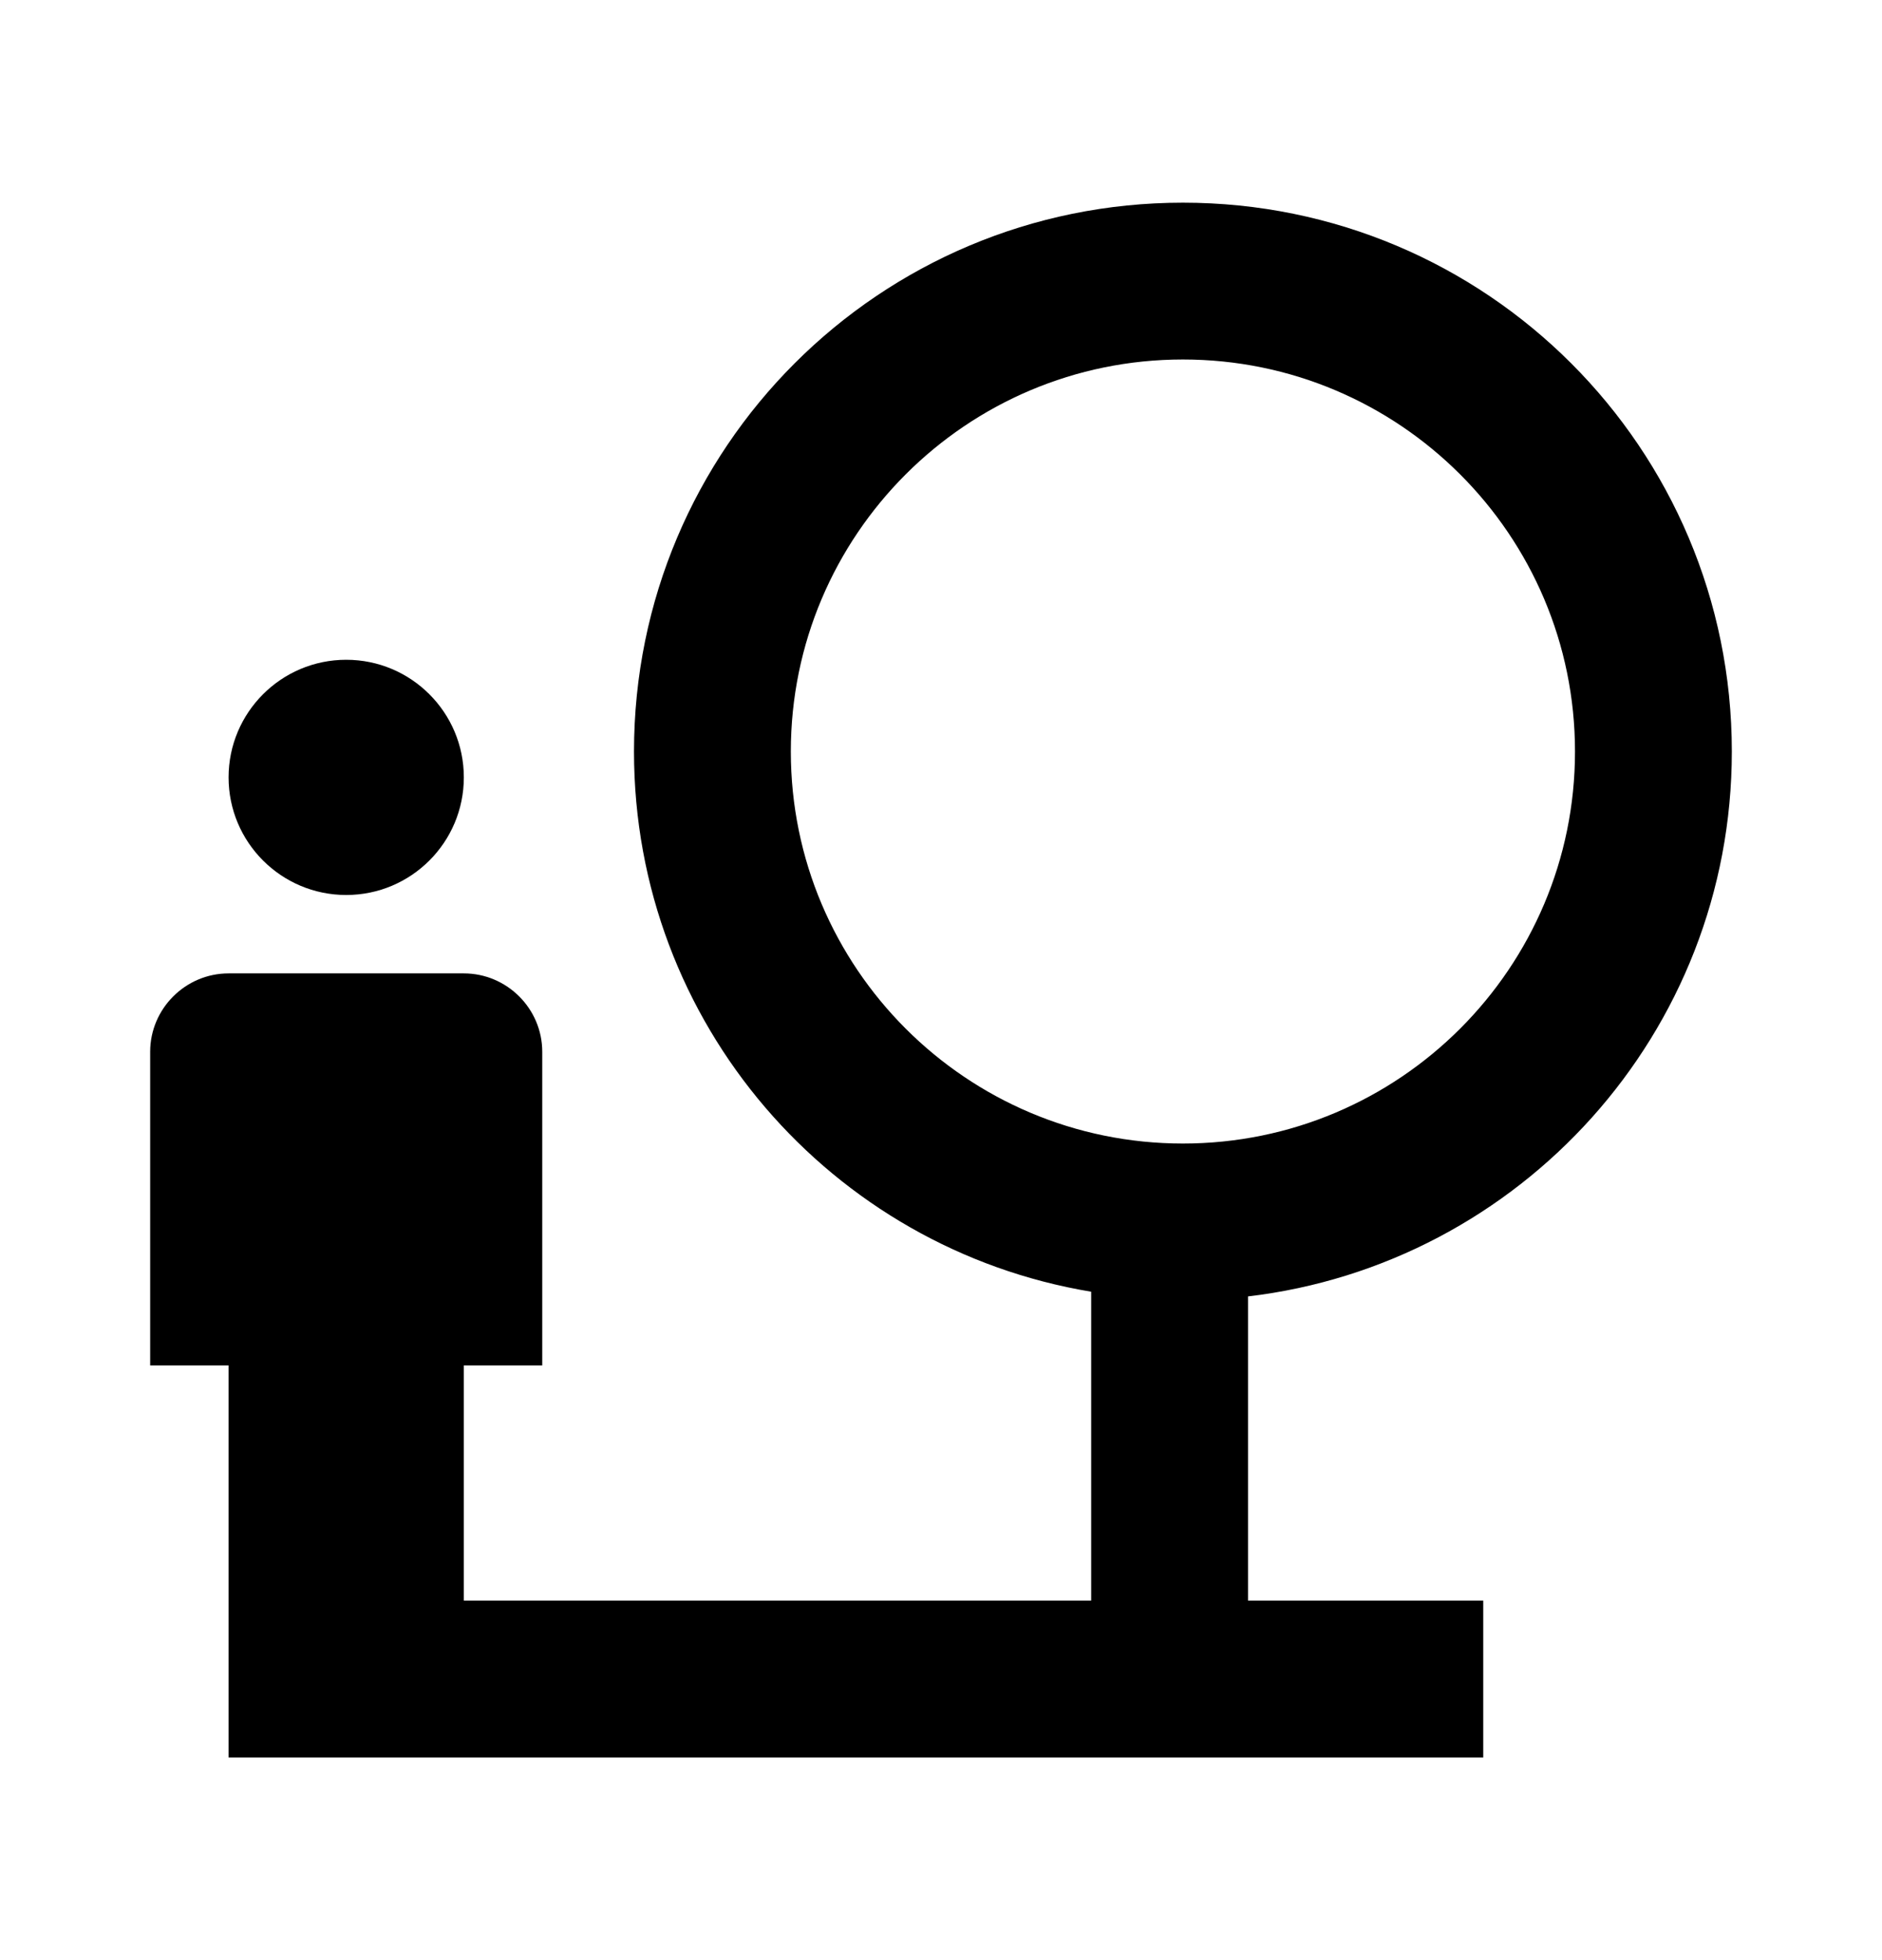
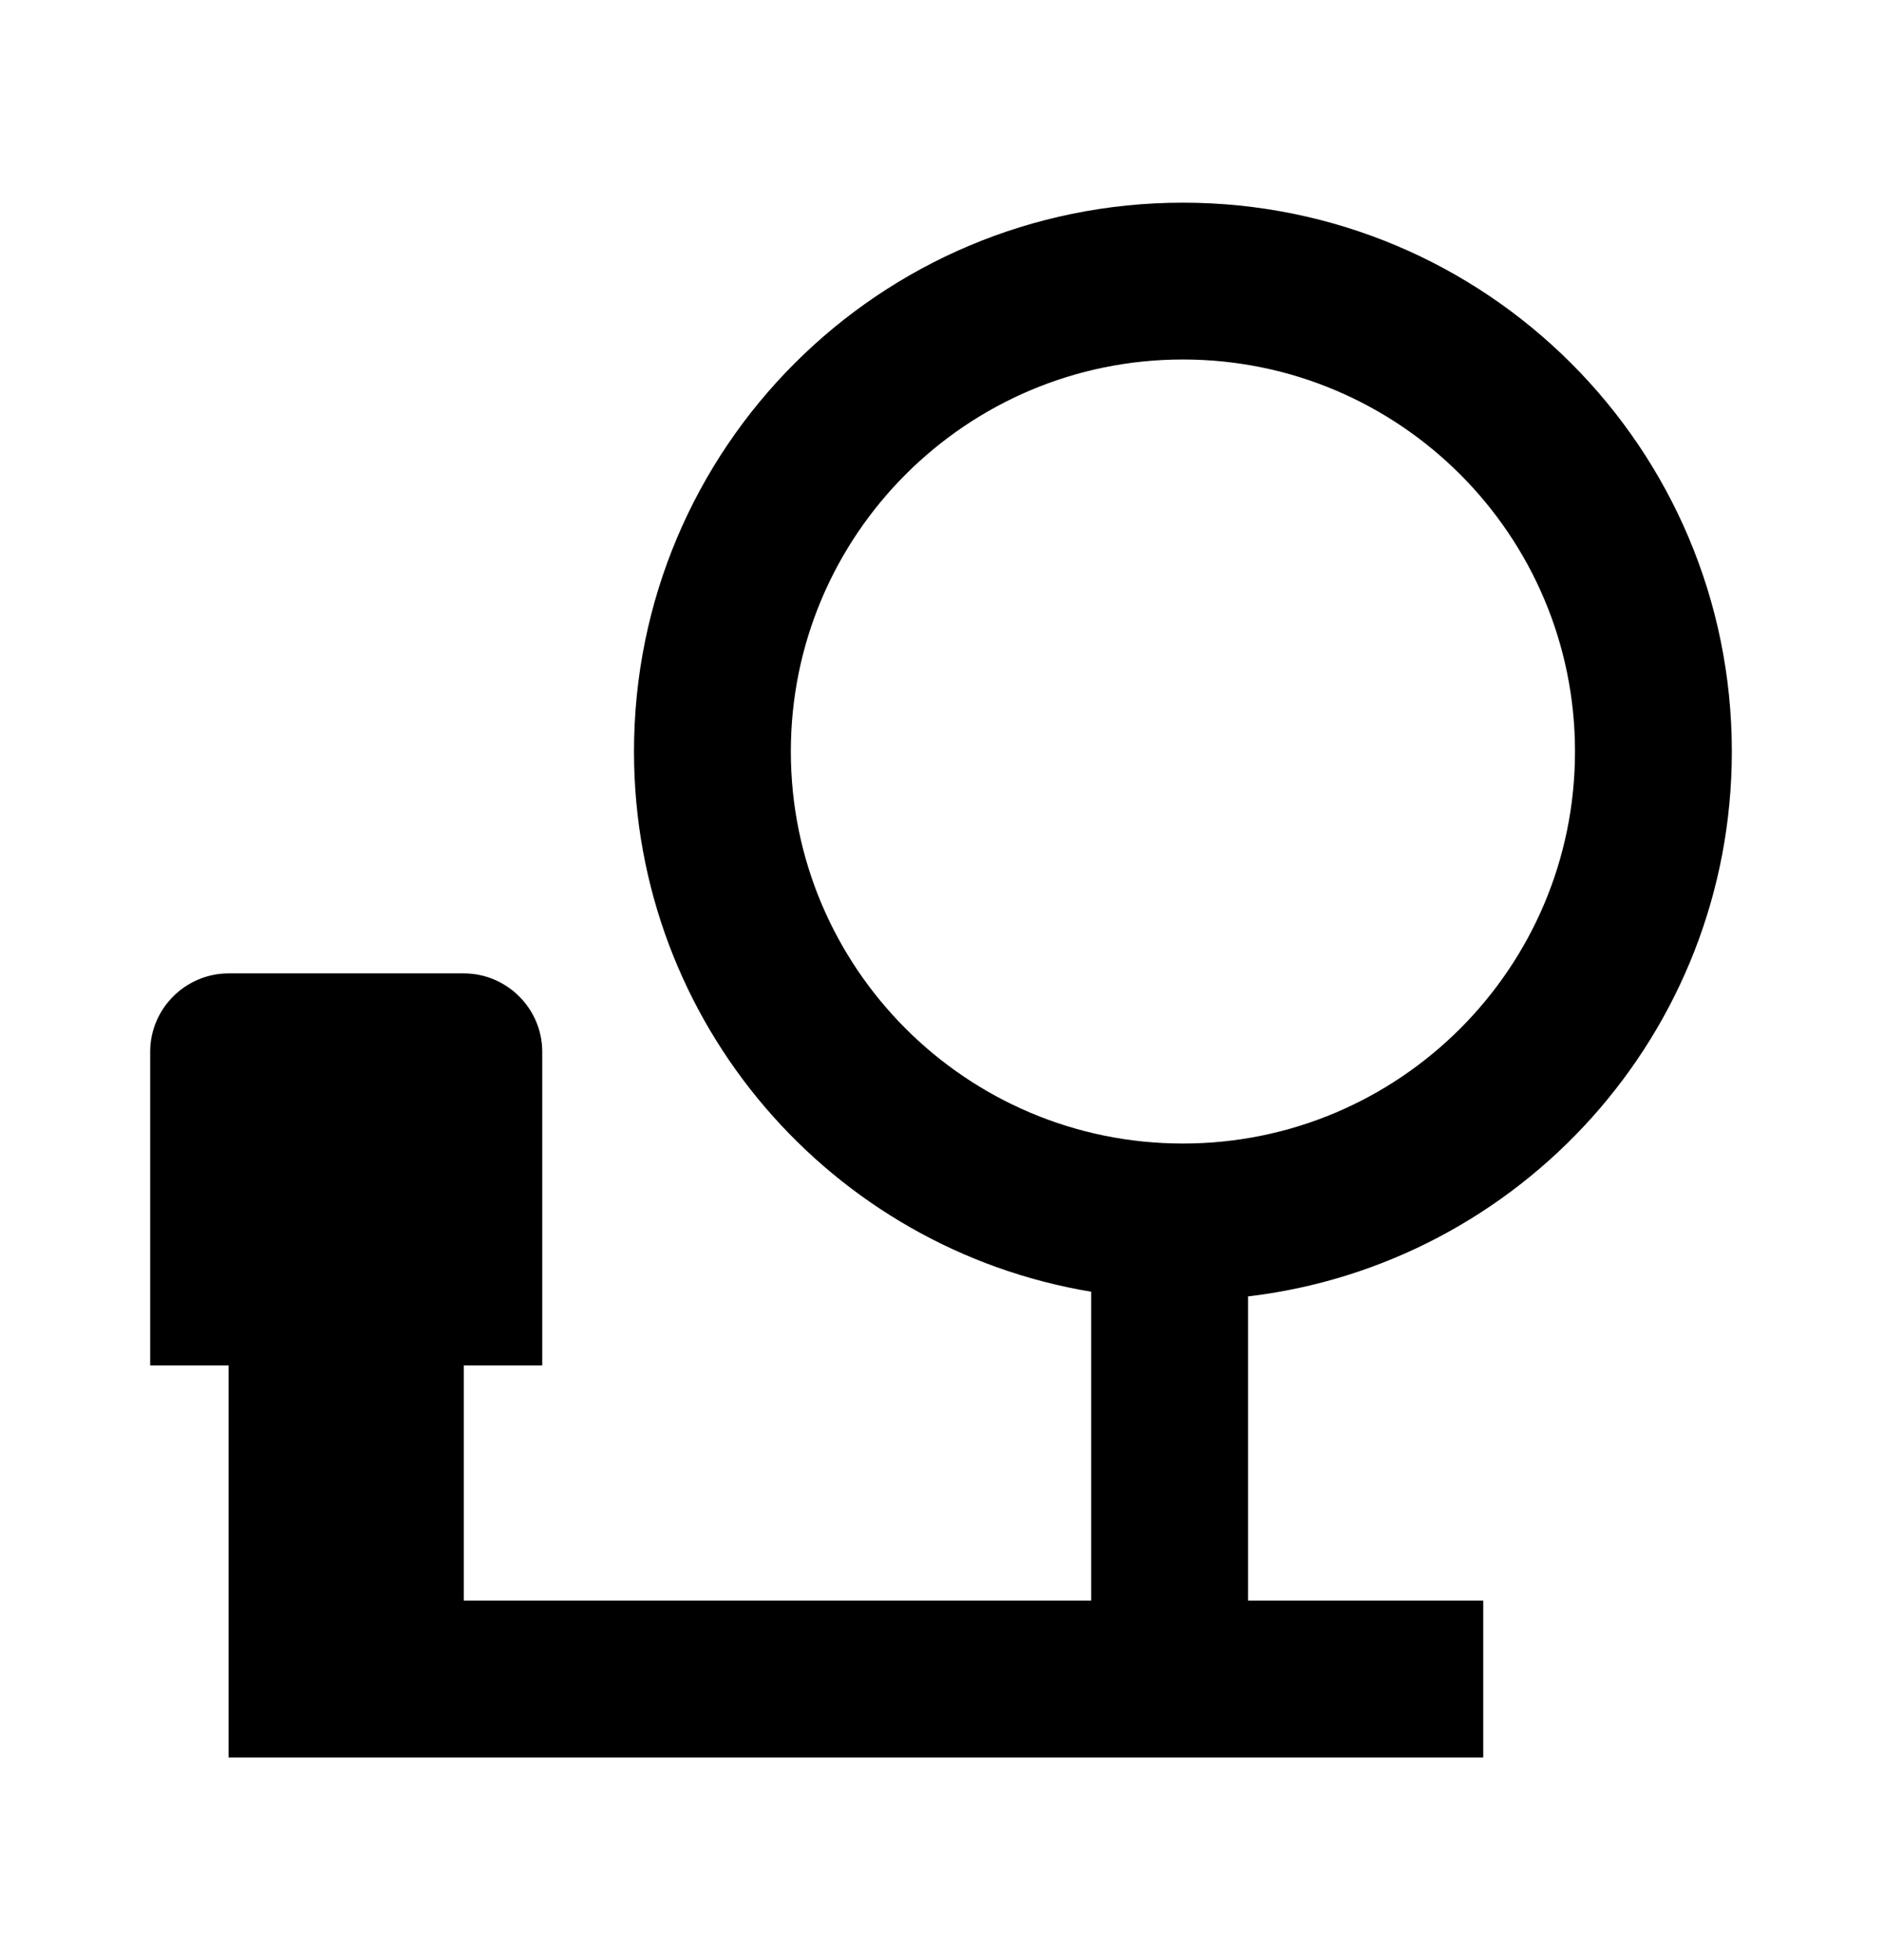
<svg xmlns="http://www.w3.org/2000/svg" width="24" height="25" viewBox="0 0 24 25" fill="none">
-   <path d="M4.415 11.415C5.243 11.415 5.915 10.743 5.915 9.915C5.915 9.087 5.243 8.415 4.415 8.415C3.587 8.415 2.915 9.087 2.915 9.915C2.915 10.743 3.587 11.415 4.415 11.415Z" fill="black" />
  <path d="M22.085 9.585C22.085 5.715 18.955 2.585 15.085 2.585C11.215 2.585 8.085 5.715 8.085 9.585C8.085 13.055 10.605 15.925 13.915 16.475V20.415H5.915V17.415H6.915V13.415C6.915 12.865 6.465 12.415 5.915 12.415H2.915C2.365 12.415 1.915 12.865 1.915 13.415V17.415H2.915V22.415H18.915V20.415H15.915V16.535C19.385 16.125 22.085 13.175 22.085 9.585ZM15.085 14.585C12.325 14.585 10.085 12.345 10.085 9.585C10.085 6.825 12.325 4.585 15.085 4.585C17.845 4.585 20.085 6.825 20.085 9.585C20.085 12.345 17.845 14.585 15.085 14.585Z" fill="black" />
</svg>